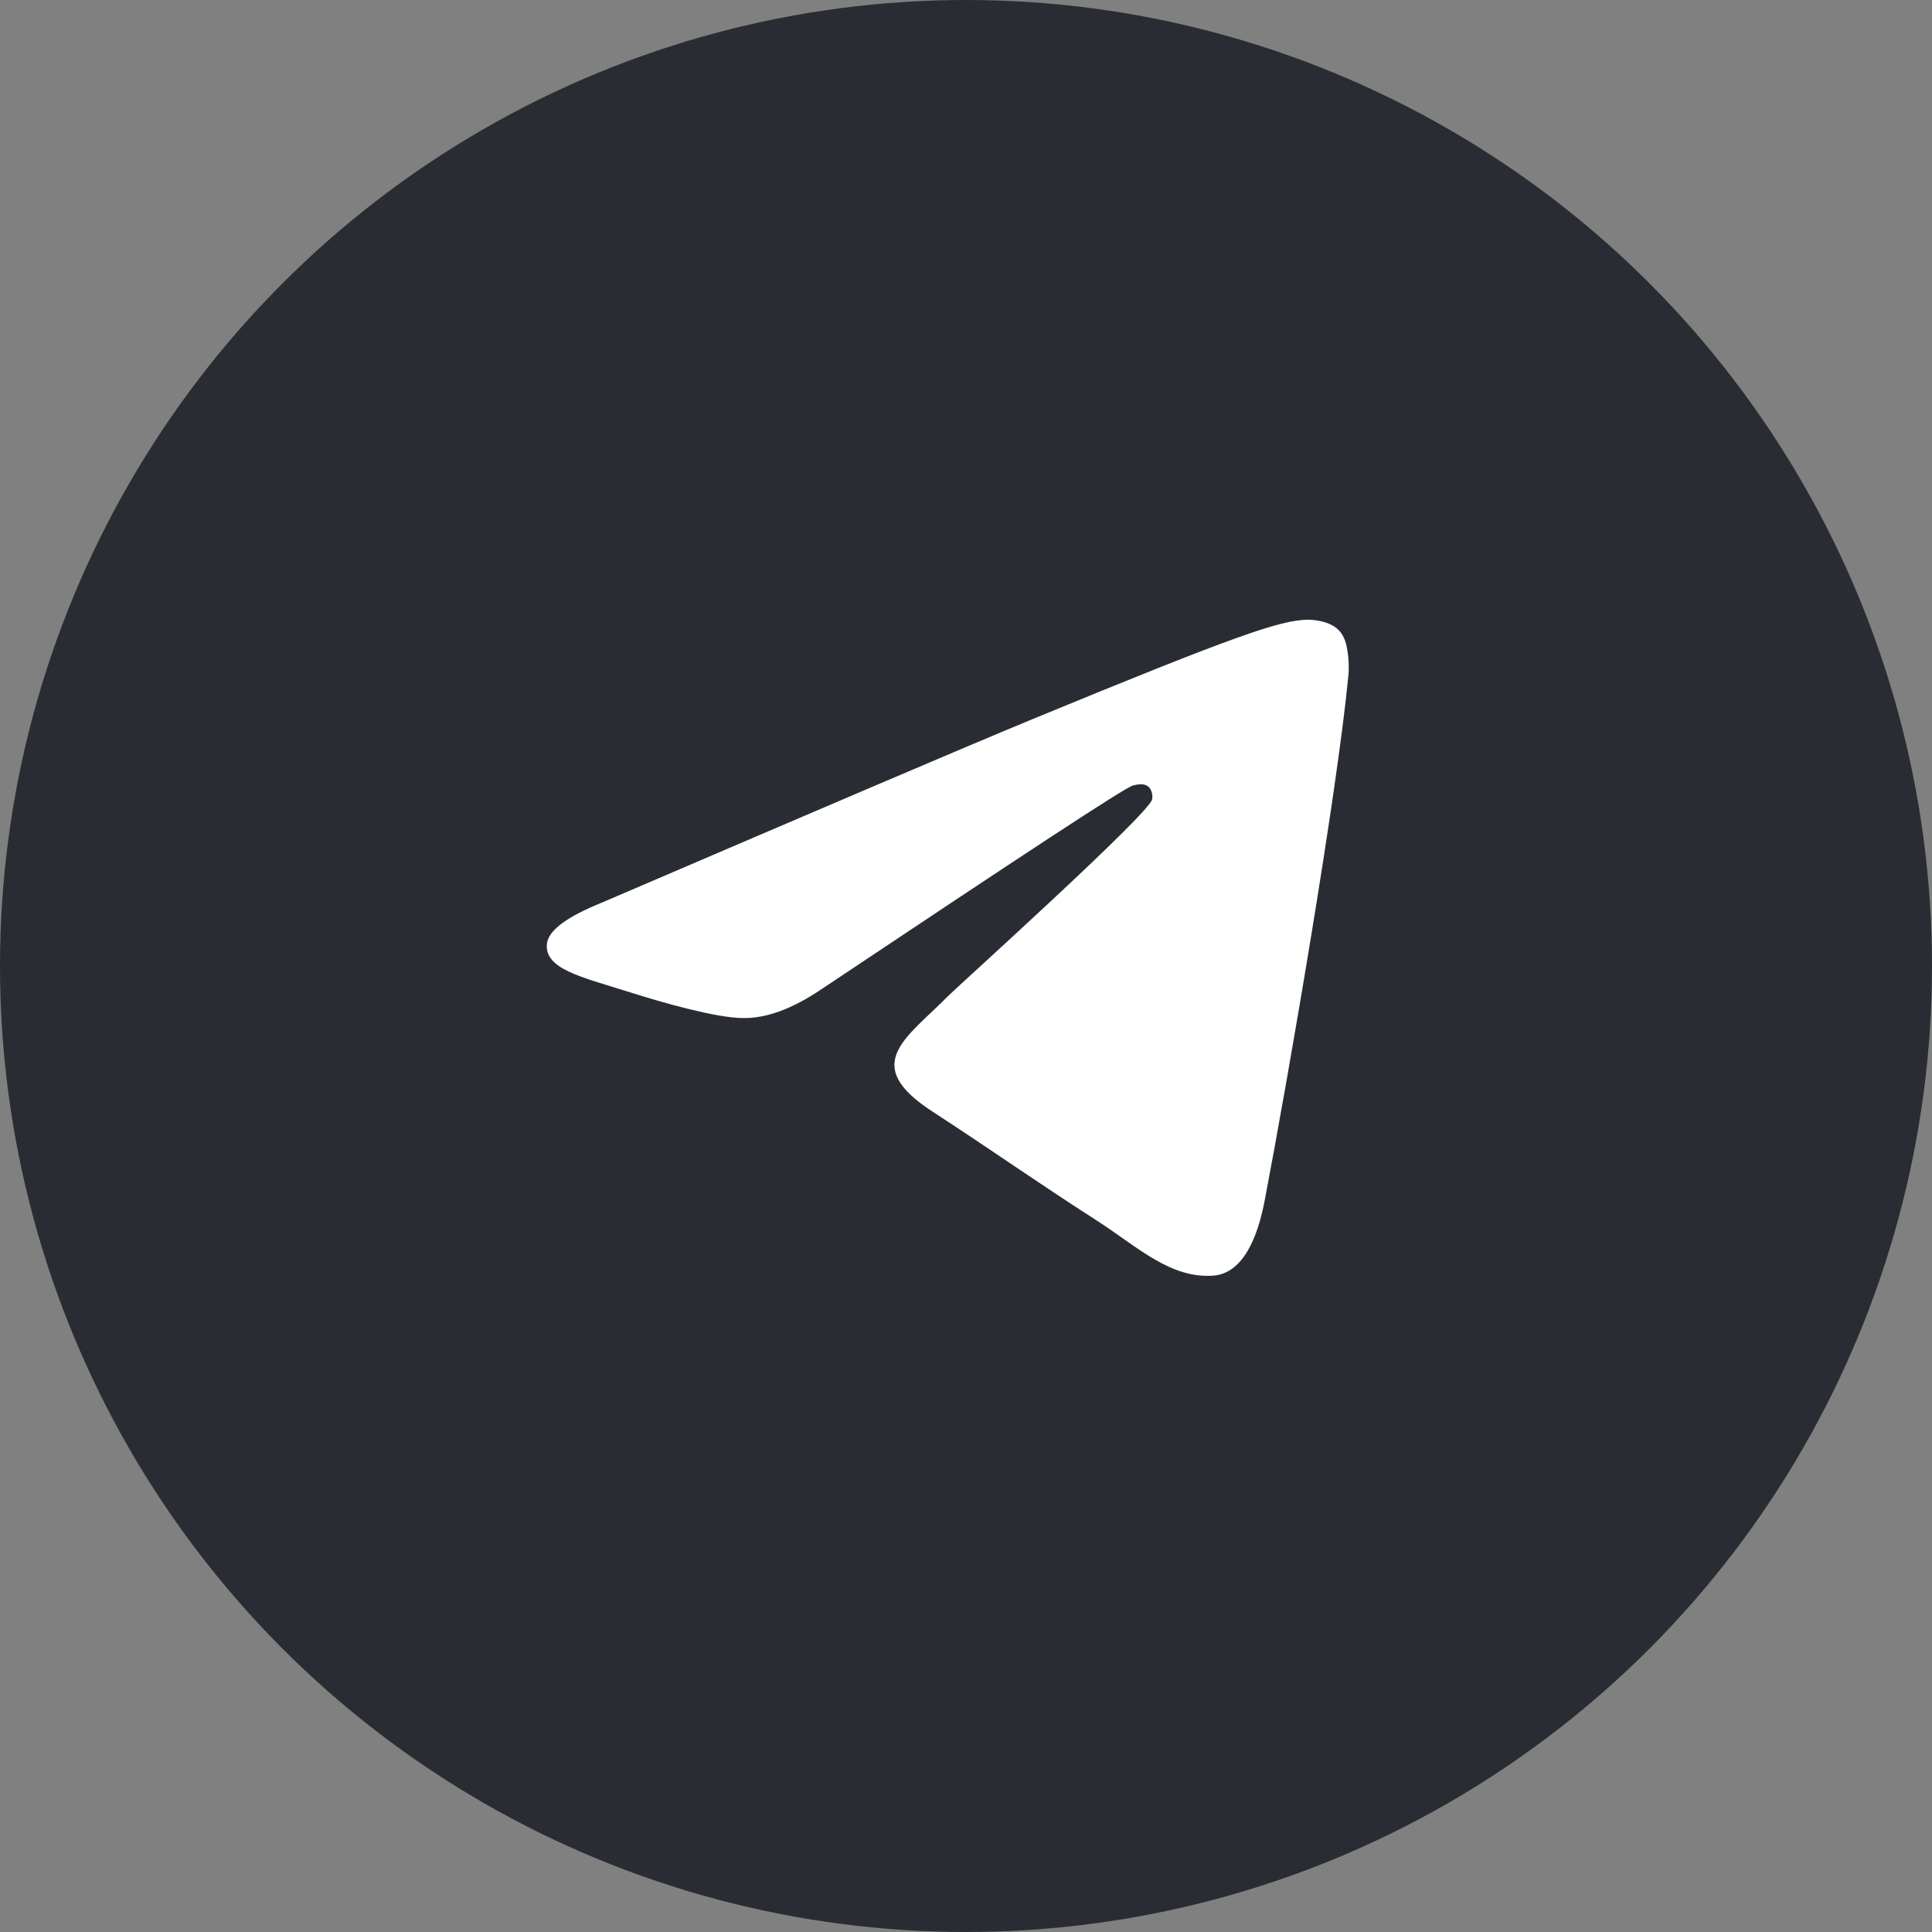
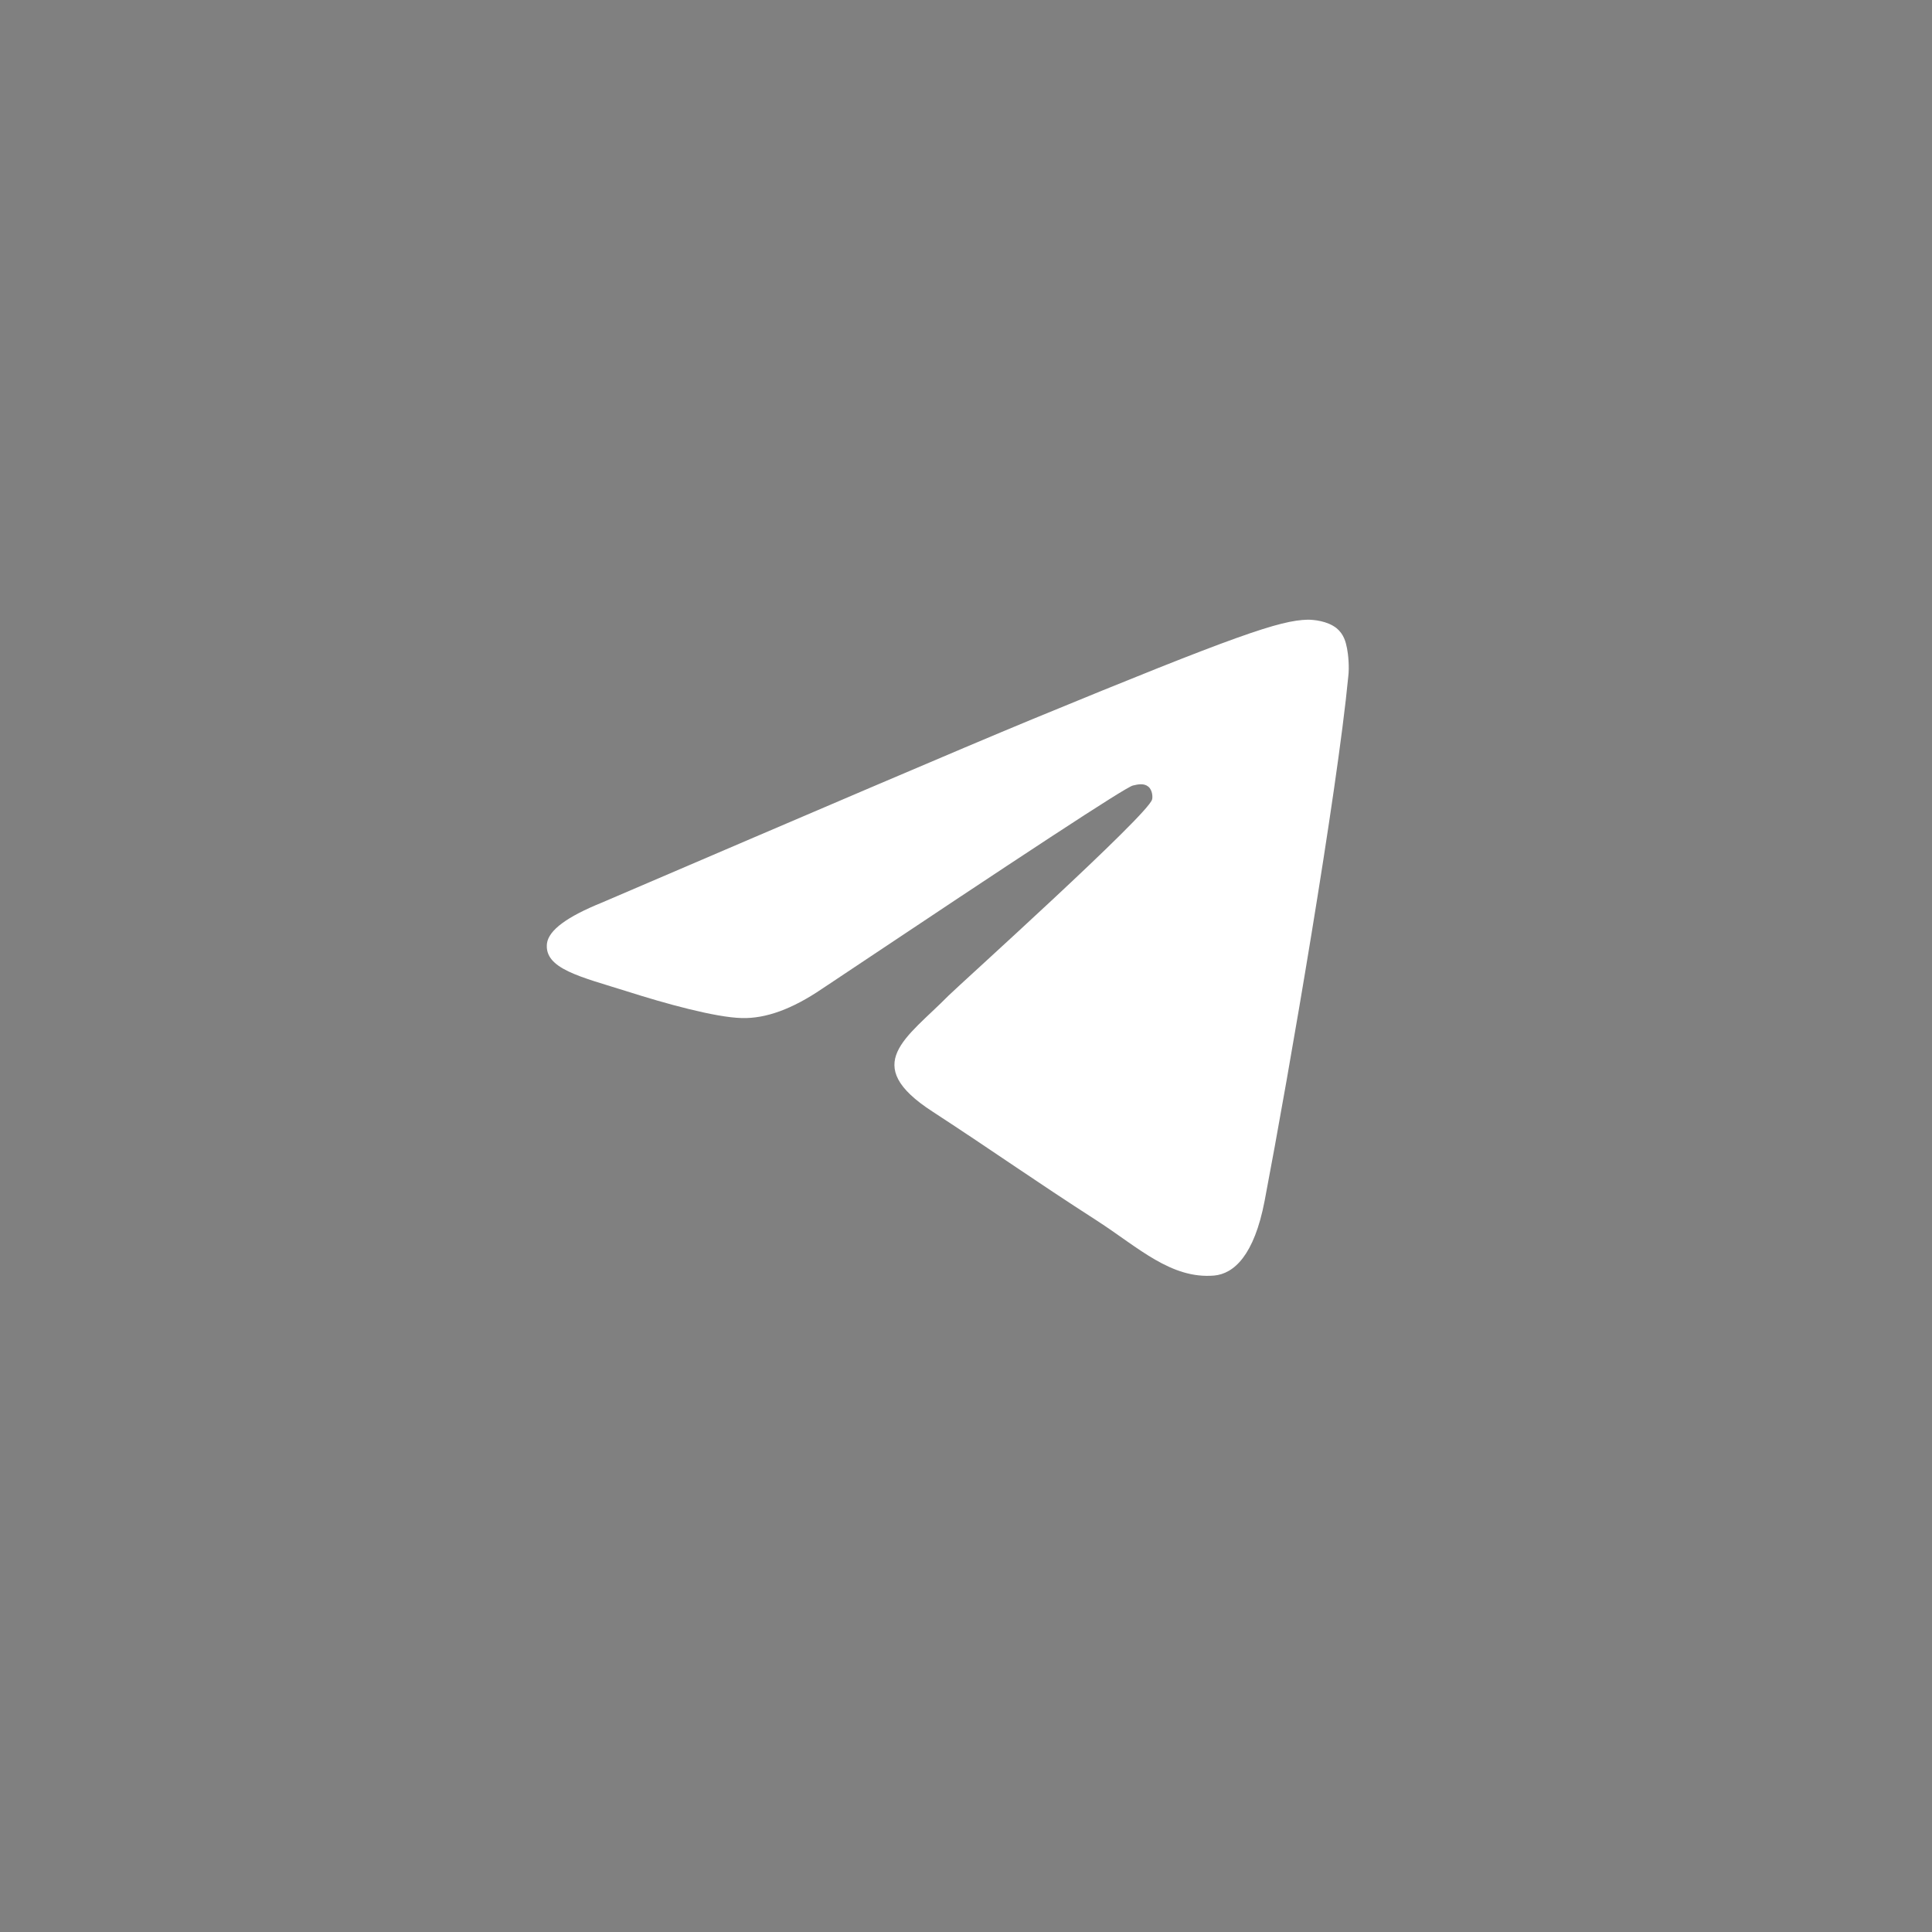
<svg xmlns="http://www.w3.org/2000/svg" width="53" height="53" viewBox="0 0 53 53" fill="none">
  <rect x="0" y="0" width="53" height="53" fill="#808080" stroke="none" />
-   <circle cx="26.5" cy="26.5" r="26" fill="#292D33" stroke="#292D33" />
  <path fill-rule="evenodd" clip-rule="evenodd" d="M16.506 24.763C22.411 22.231 26.341 20.548 28.315 19.732C33.933 17.416 35.114 17.017 35.873 17C36.041 17 36.413 17.033 36.666 17.233C36.868 17.4 36.919 17.616 36.952 17.783C36.986 17.95 37.02 18.299 36.986 18.566C36.682 21.731 35.367 29.411 34.692 32.943C34.405 34.442 33.848 34.942 33.308 34.992C32.128 35.092 31.233 34.226 30.103 33.493C28.315 32.343 27.32 31.627 25.582 30.494C23.575 29.195 24.874 28.478 26.021 27.312C26.324 27.012 31.503 22.348 31.605 21.931C31.622 21.881 31.622 21.681 31.503 21.581C31.385 21.481 31.217 21.515 31.082 21.548C30.896 21.581 28.062 23.447 22.546 27.129C21.736 27.679 21.011 27.945 20.353 27.928C19.627 27.912 18.244 27.529 17.198 27.195C15.933 26.796 14.921 26.579 15.005 25.879C15.056 25.513 15.562 25.146 16.506 24.763Z" fill="#FFF" />
</svg>